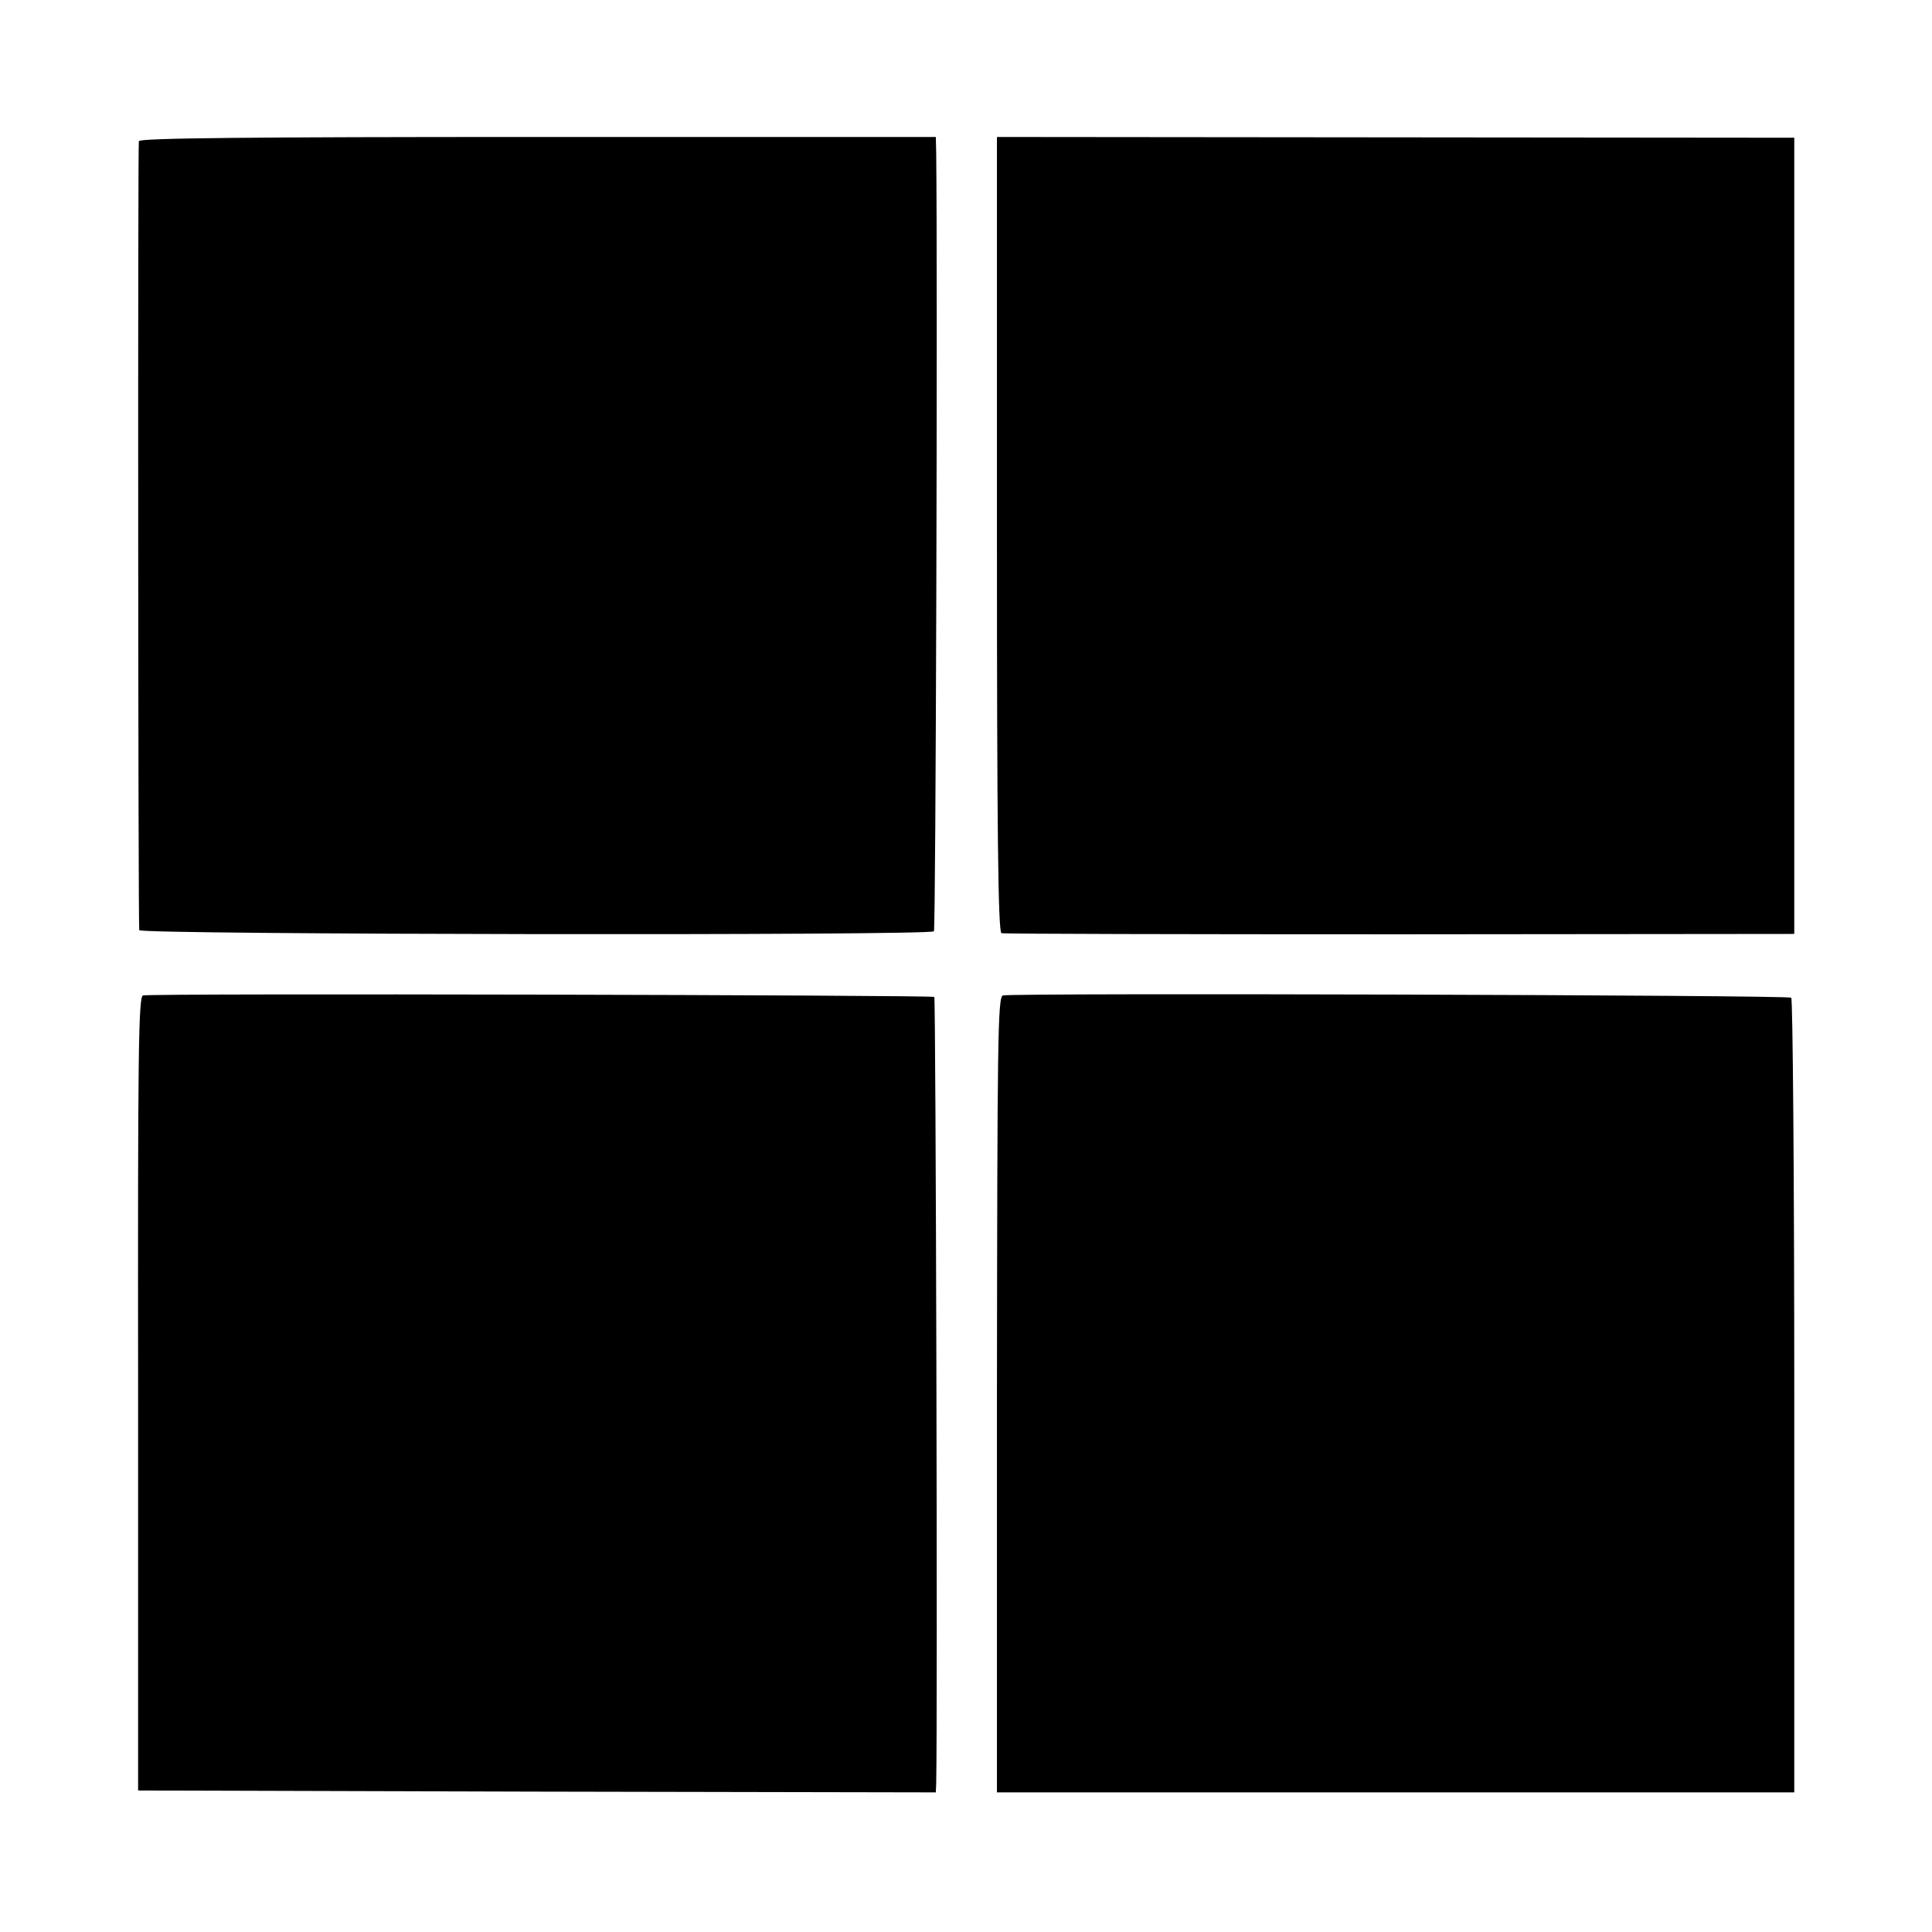
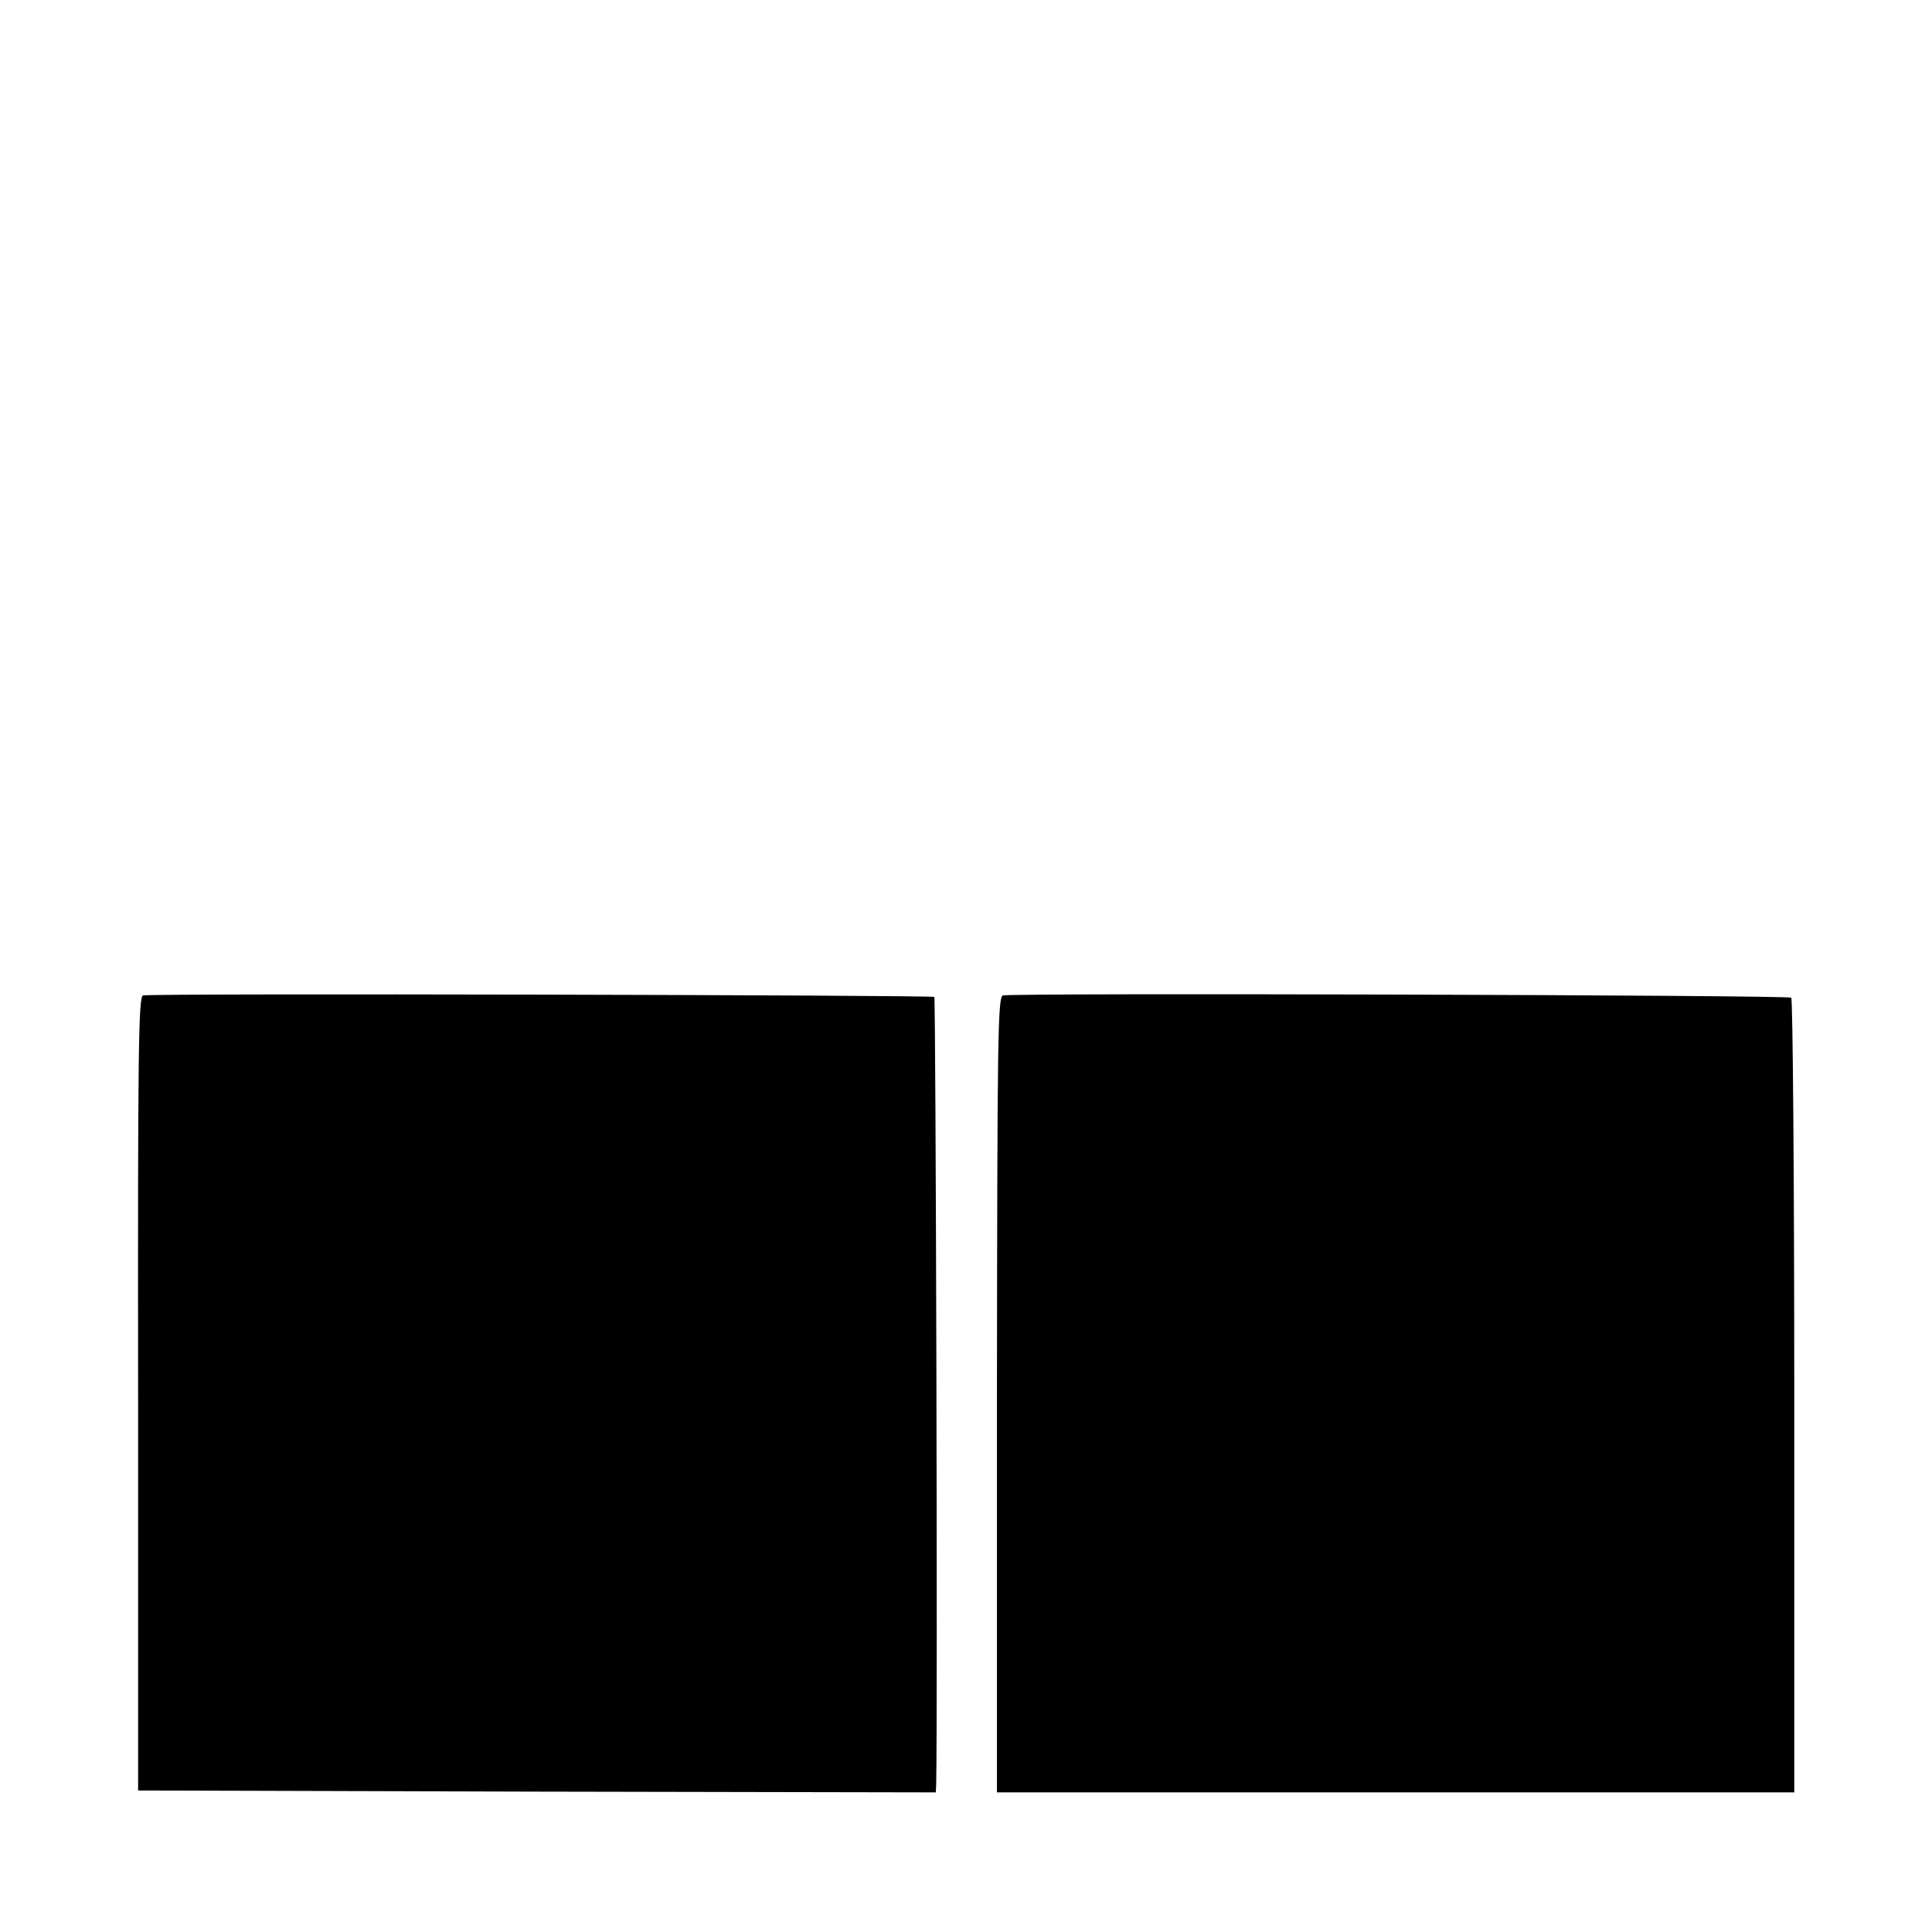
<svg xmlns="http://www.w3.org/2000/svg" version="1.0" width="512pt" height="512pt" viewBox="0 0 512 512" preserveAspectRatio="xMidYMid meet">
  <g transform="translate(0,512) scale(0.1,-0.1)" fill="#000000" stroke="none">
-     <path d="M368 4746 c-3 -9 -2 -2060 1 -2091 1 -12 2095 -15 2106 -3 5 5 10 1731 6 2064 l-1 41 -1054 0 c-772 0 -1056 -3 -1058 -11z" />
-     <path d="M2642 3704 c0 -774 3 -1054 12 -1057 6 -2 481 -3 1056 -3 l1045 1 0 1055 0 1055 -1056 1 -1057 1 0 -1053z" />
    <path d="M379 2482 c-12 -2 -14 -150 -13 -1055 l0 -1052 1057 -3 1057 -2 1 22 c4 180 -1 2081 -5 2086 -6 5 -2067 10 -2097 4z" />
    <path d="M2658 2482 c-14 -3 -15 -114 -16 -1057 l0 -1055 1057 0 1056 0 0 1049 c0 577 -4 1053 -8 1057 -7 7 -2052 13 -2089 6z" />
  </g>
</svg>